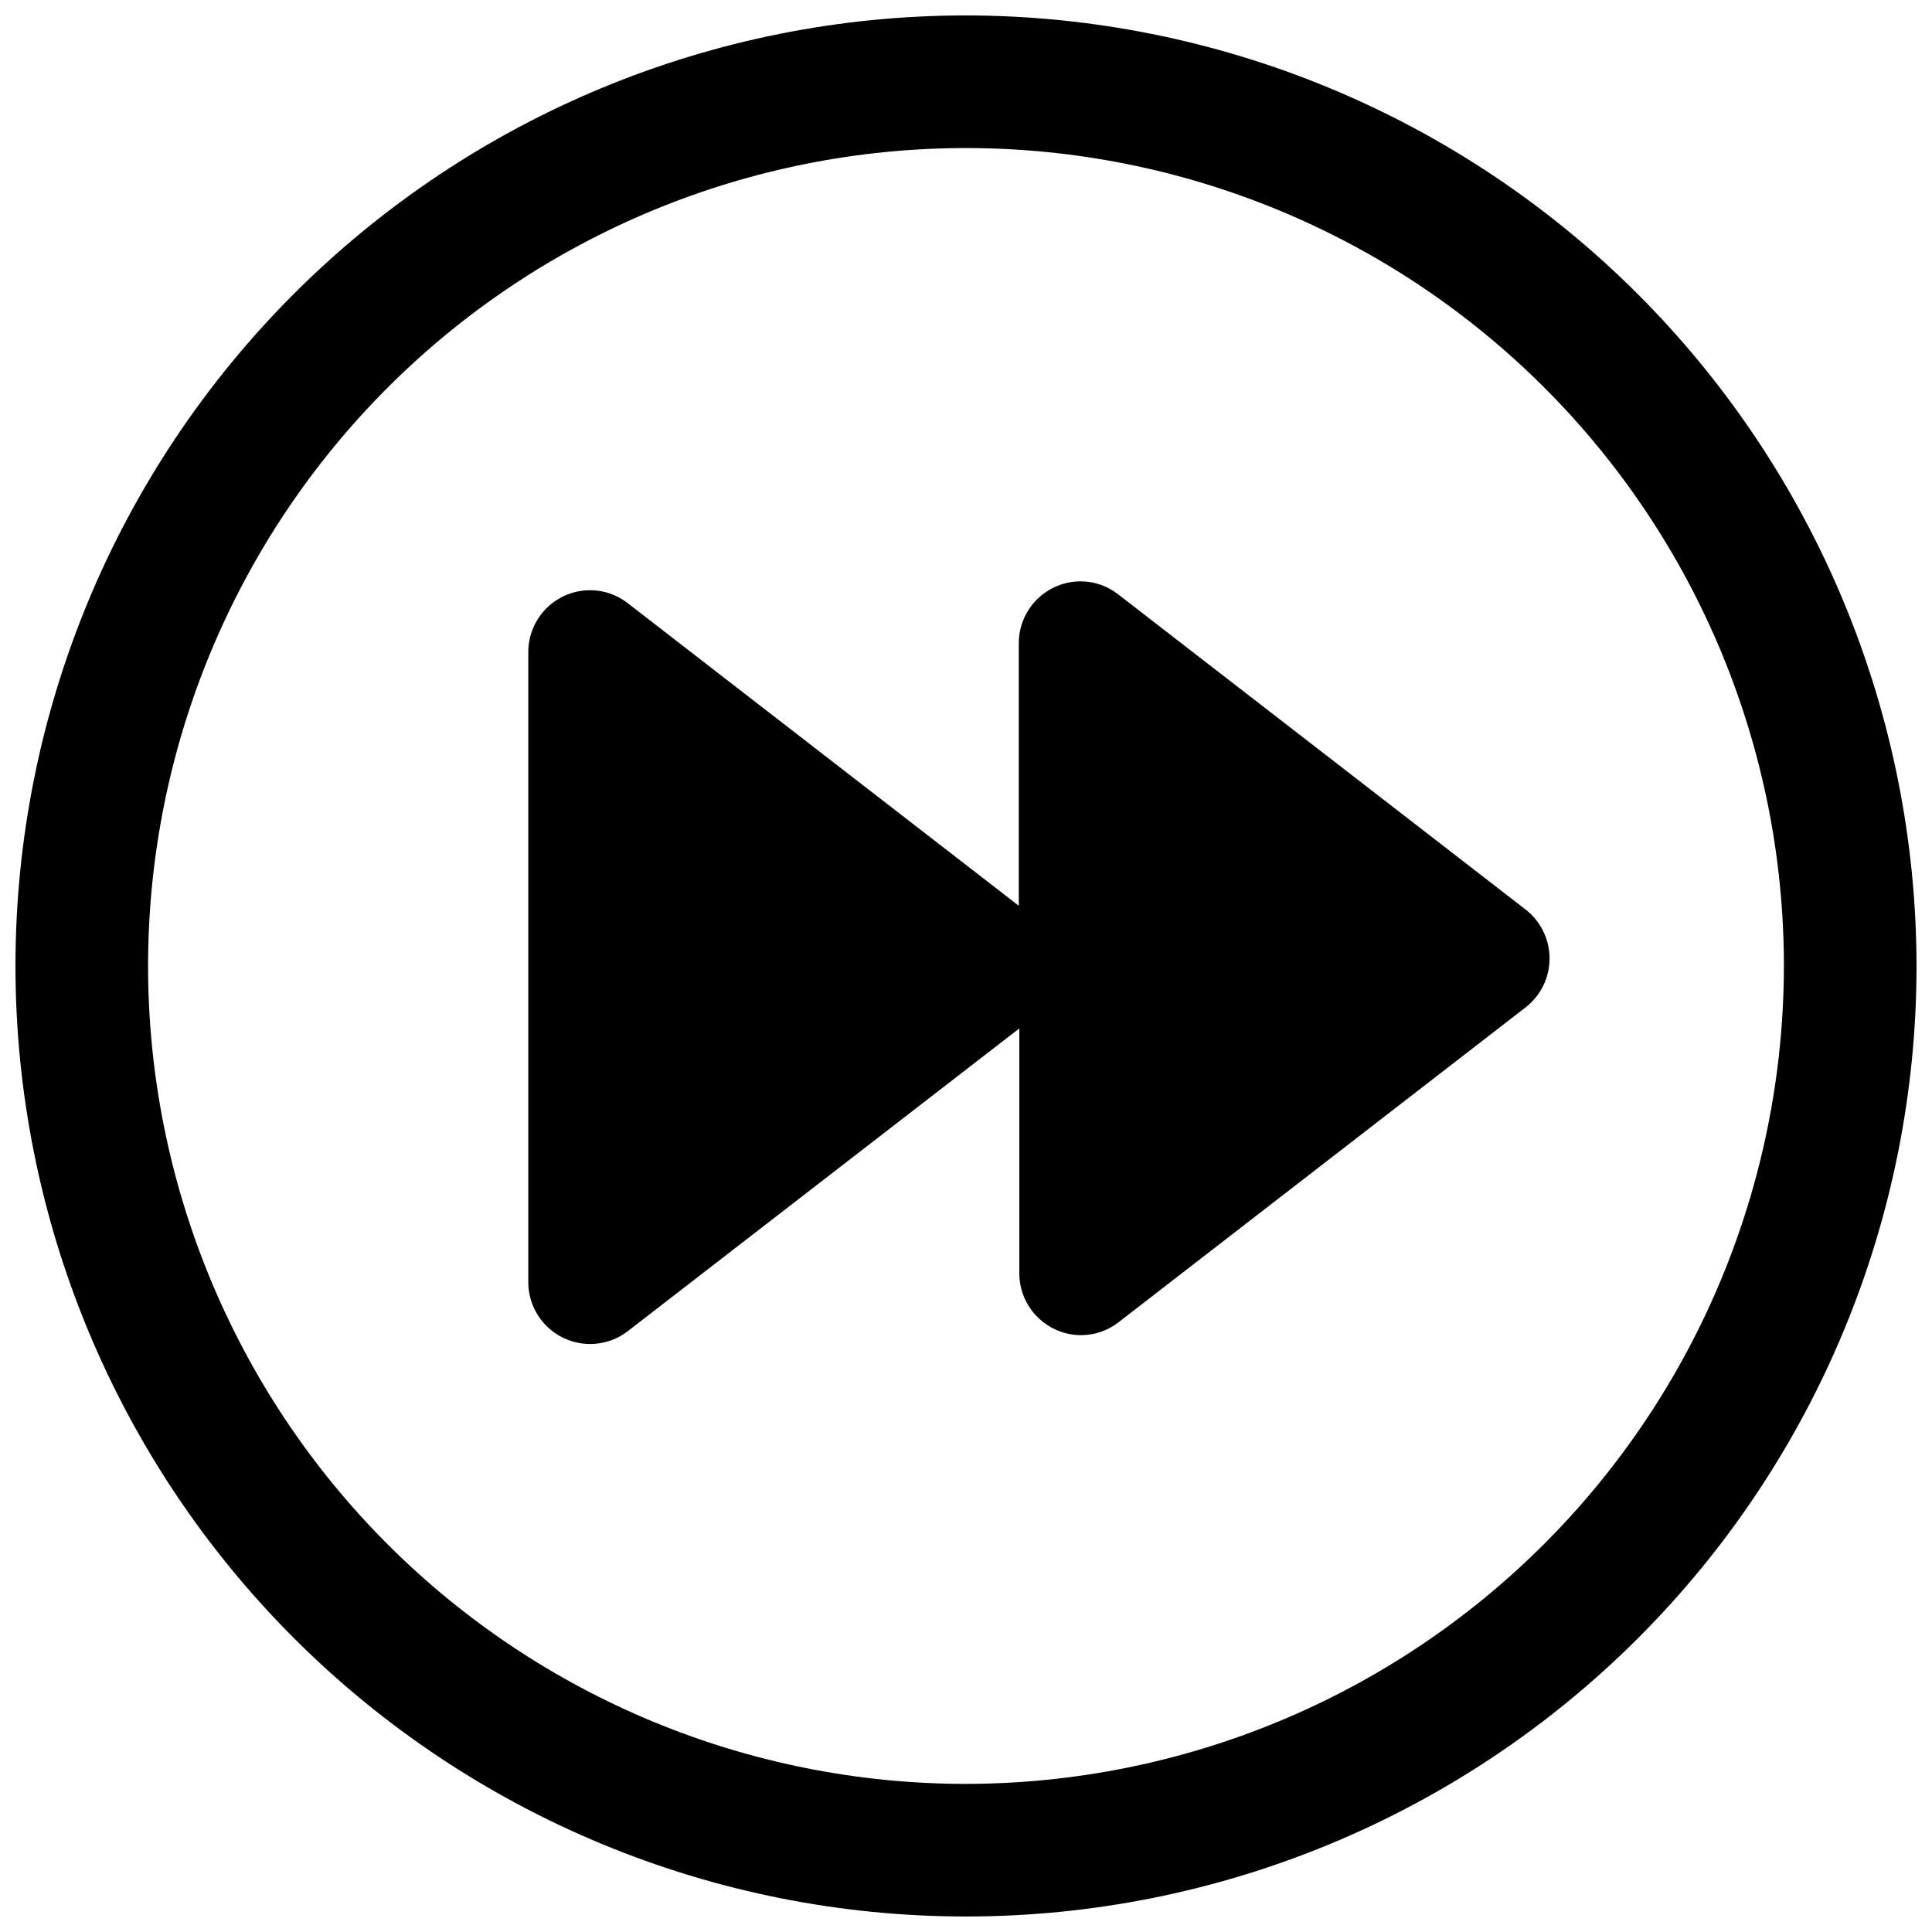
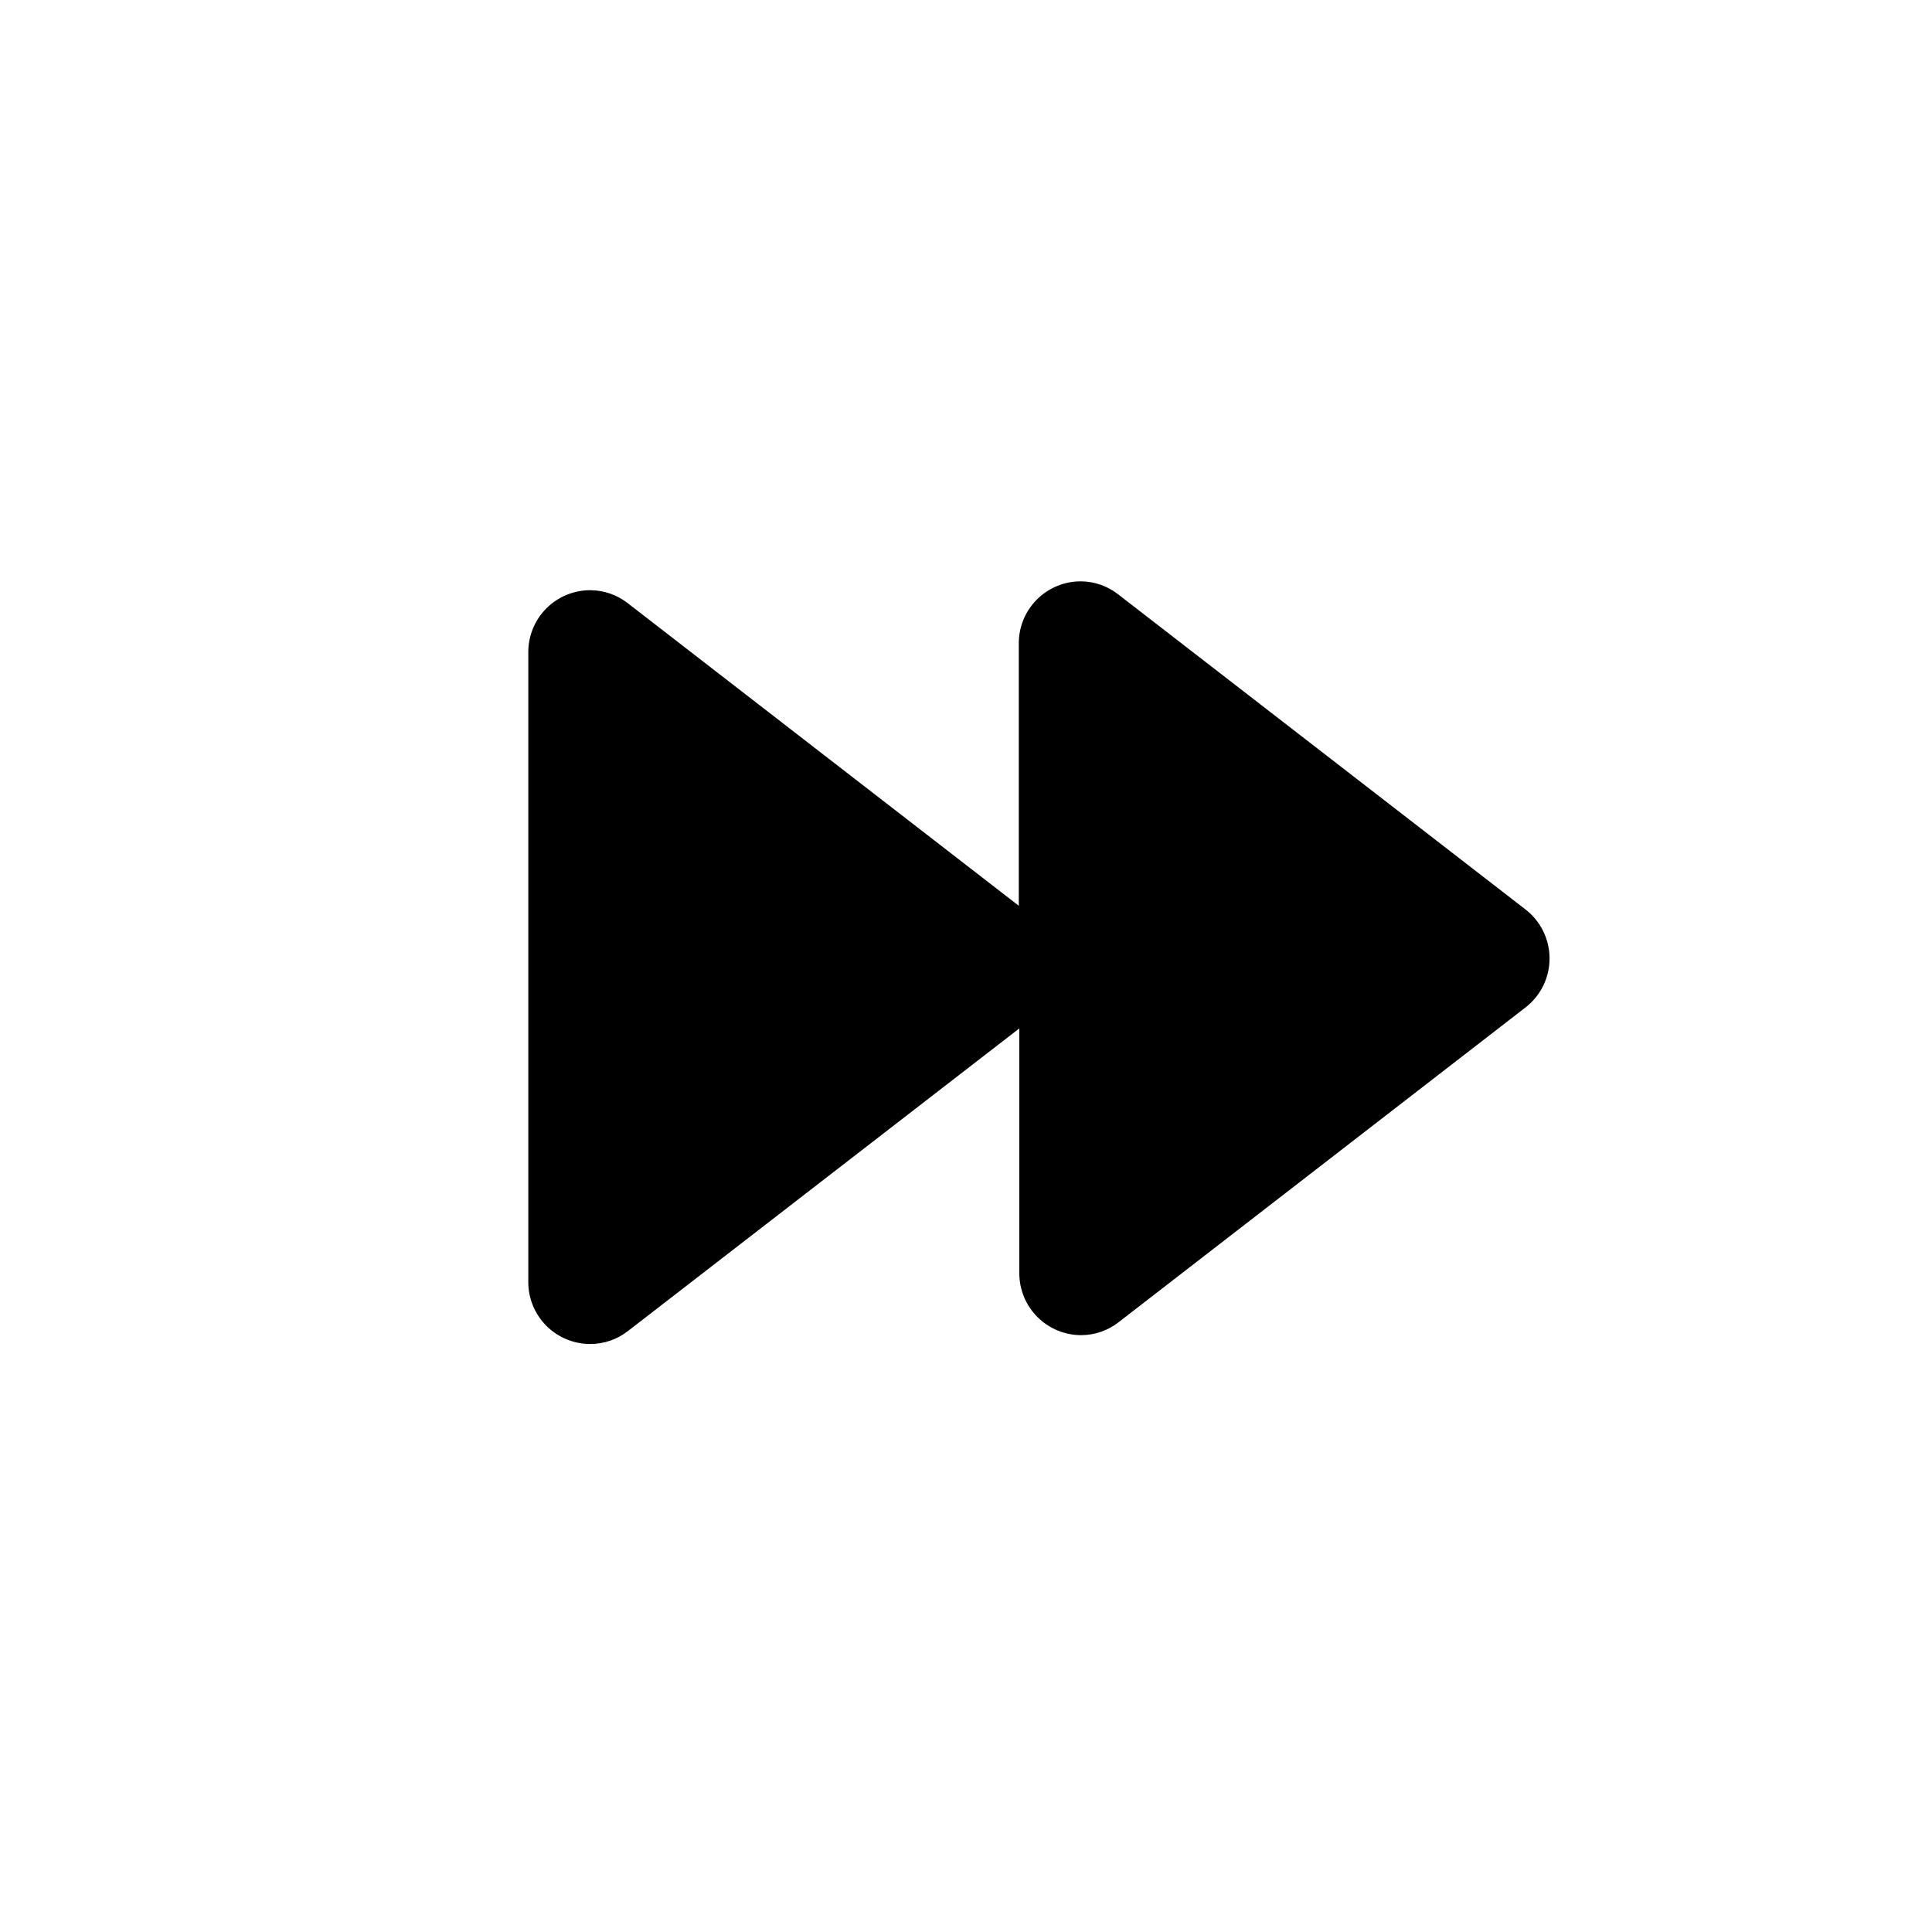
<svg xmlns="http://www.w3.org/2000/svg" width="800px" height="800px" version="1.1" viewBox="144 144 512 512">
  <defs>
    <clipPath id="a">
      <path d="m148.09 148.09h503.81v503.81h-503.81z" />
    </clipPath>
  </defs>
  <g clip-path="url(#a)">
-     <path d="m400 148.09c-66.812 0-130.88 26.539-178.12 73.781s-73.781 111.31-73.781 178.12c0 66.809 26.539 130.88 73.781 178.12 47.242 47.242 111.31 73.781 178.12 73.781 66.809 0 130.88-26.539 178.12-73.781 47.242-47.242 73.781-111.31 73.781-178.12-0.074-66.789-26.637-130.82-73.863-178.04-47.223-47.227-111.25-73.789-178.04-73.863zm0 468.66c-57.488 0-112.62-22.836-153.27-63.484-40.652-40.652-63.488-95.785-63.488-153.27 0-57.488 22.836-112.62 63.488-153.27 40.648-40.652 95.781-63.488 153.27-63.488 57.484 0 112.62 22.836 153.27 63.488 40.648 40.648 63.484 95.781 63.484 153.27-0.066 57.465-22.926 112.56-63.562 153.19-40.633 40.637-95.727 63.496-153.19 63.562z" />
-   </g>
+     </g>
  <path d="m548.42 410.87-107.93 83.492h0.004c-2.84 2.238-6.348 3.461-9.961 3.469-4.352 0-8.523-1.73-11.598-4.805-3.078-3.078-4.805-7.25-4.805-11.598v-64.887l-103.67 80.164c-2.867 2.254-6.406 3.473-10.051 3.469-4.352 0-8.523-1.73-11.602-4.805-3.074-3.078-4.805-7.25-4.805-11.598v-166.96c0-4.352 1.73-8.523 4.805-11.602 3.078-3.074 7.25-4.801 11.602-4.801 3.621 0.008 7.133 1.227 9.98 3.465l103.6 80.164v-69.57c0-4.352 1.727-8.523 4.805-11.598 3.074-3.078 7.246-4.805 11.598-4.805 3.613 0.008 7.121 1.227 9.961 3.465l107.93 83.492h-0.004c3.996 3.09 6.344 7.844 6.371 12.891 0.027 5.047-2.269 9.828-6.231 12.957z" />
</svg>